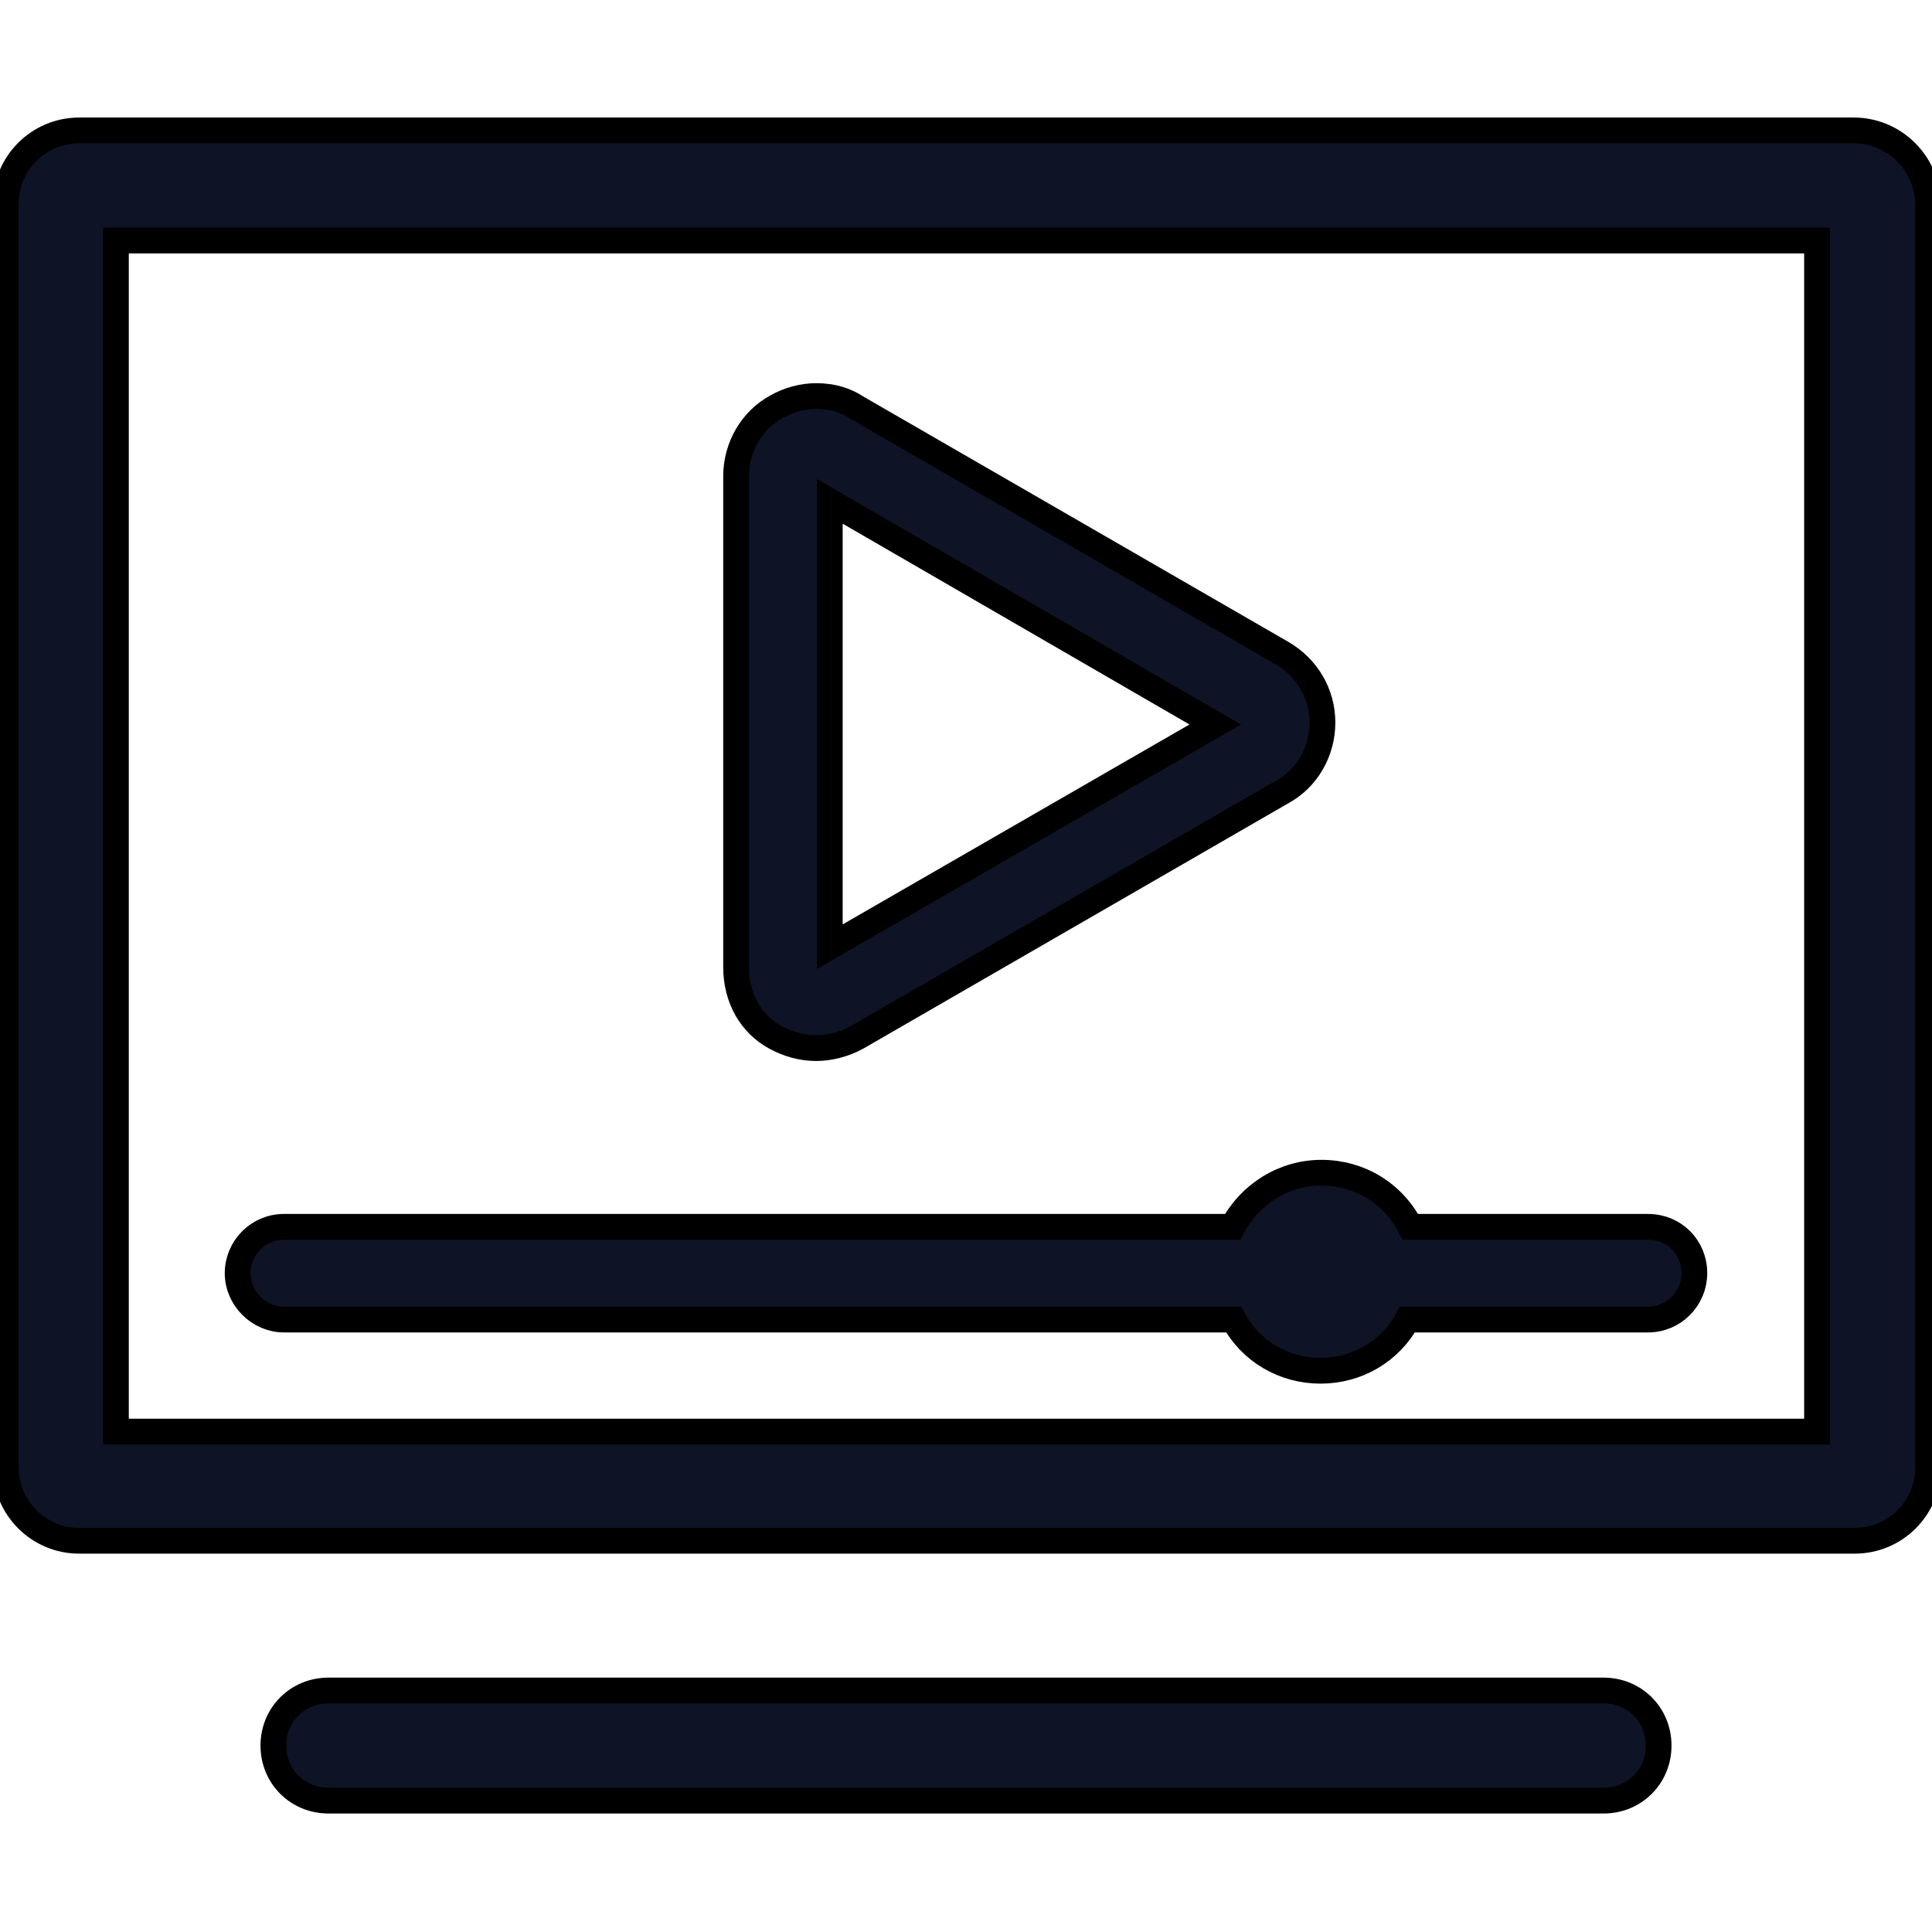
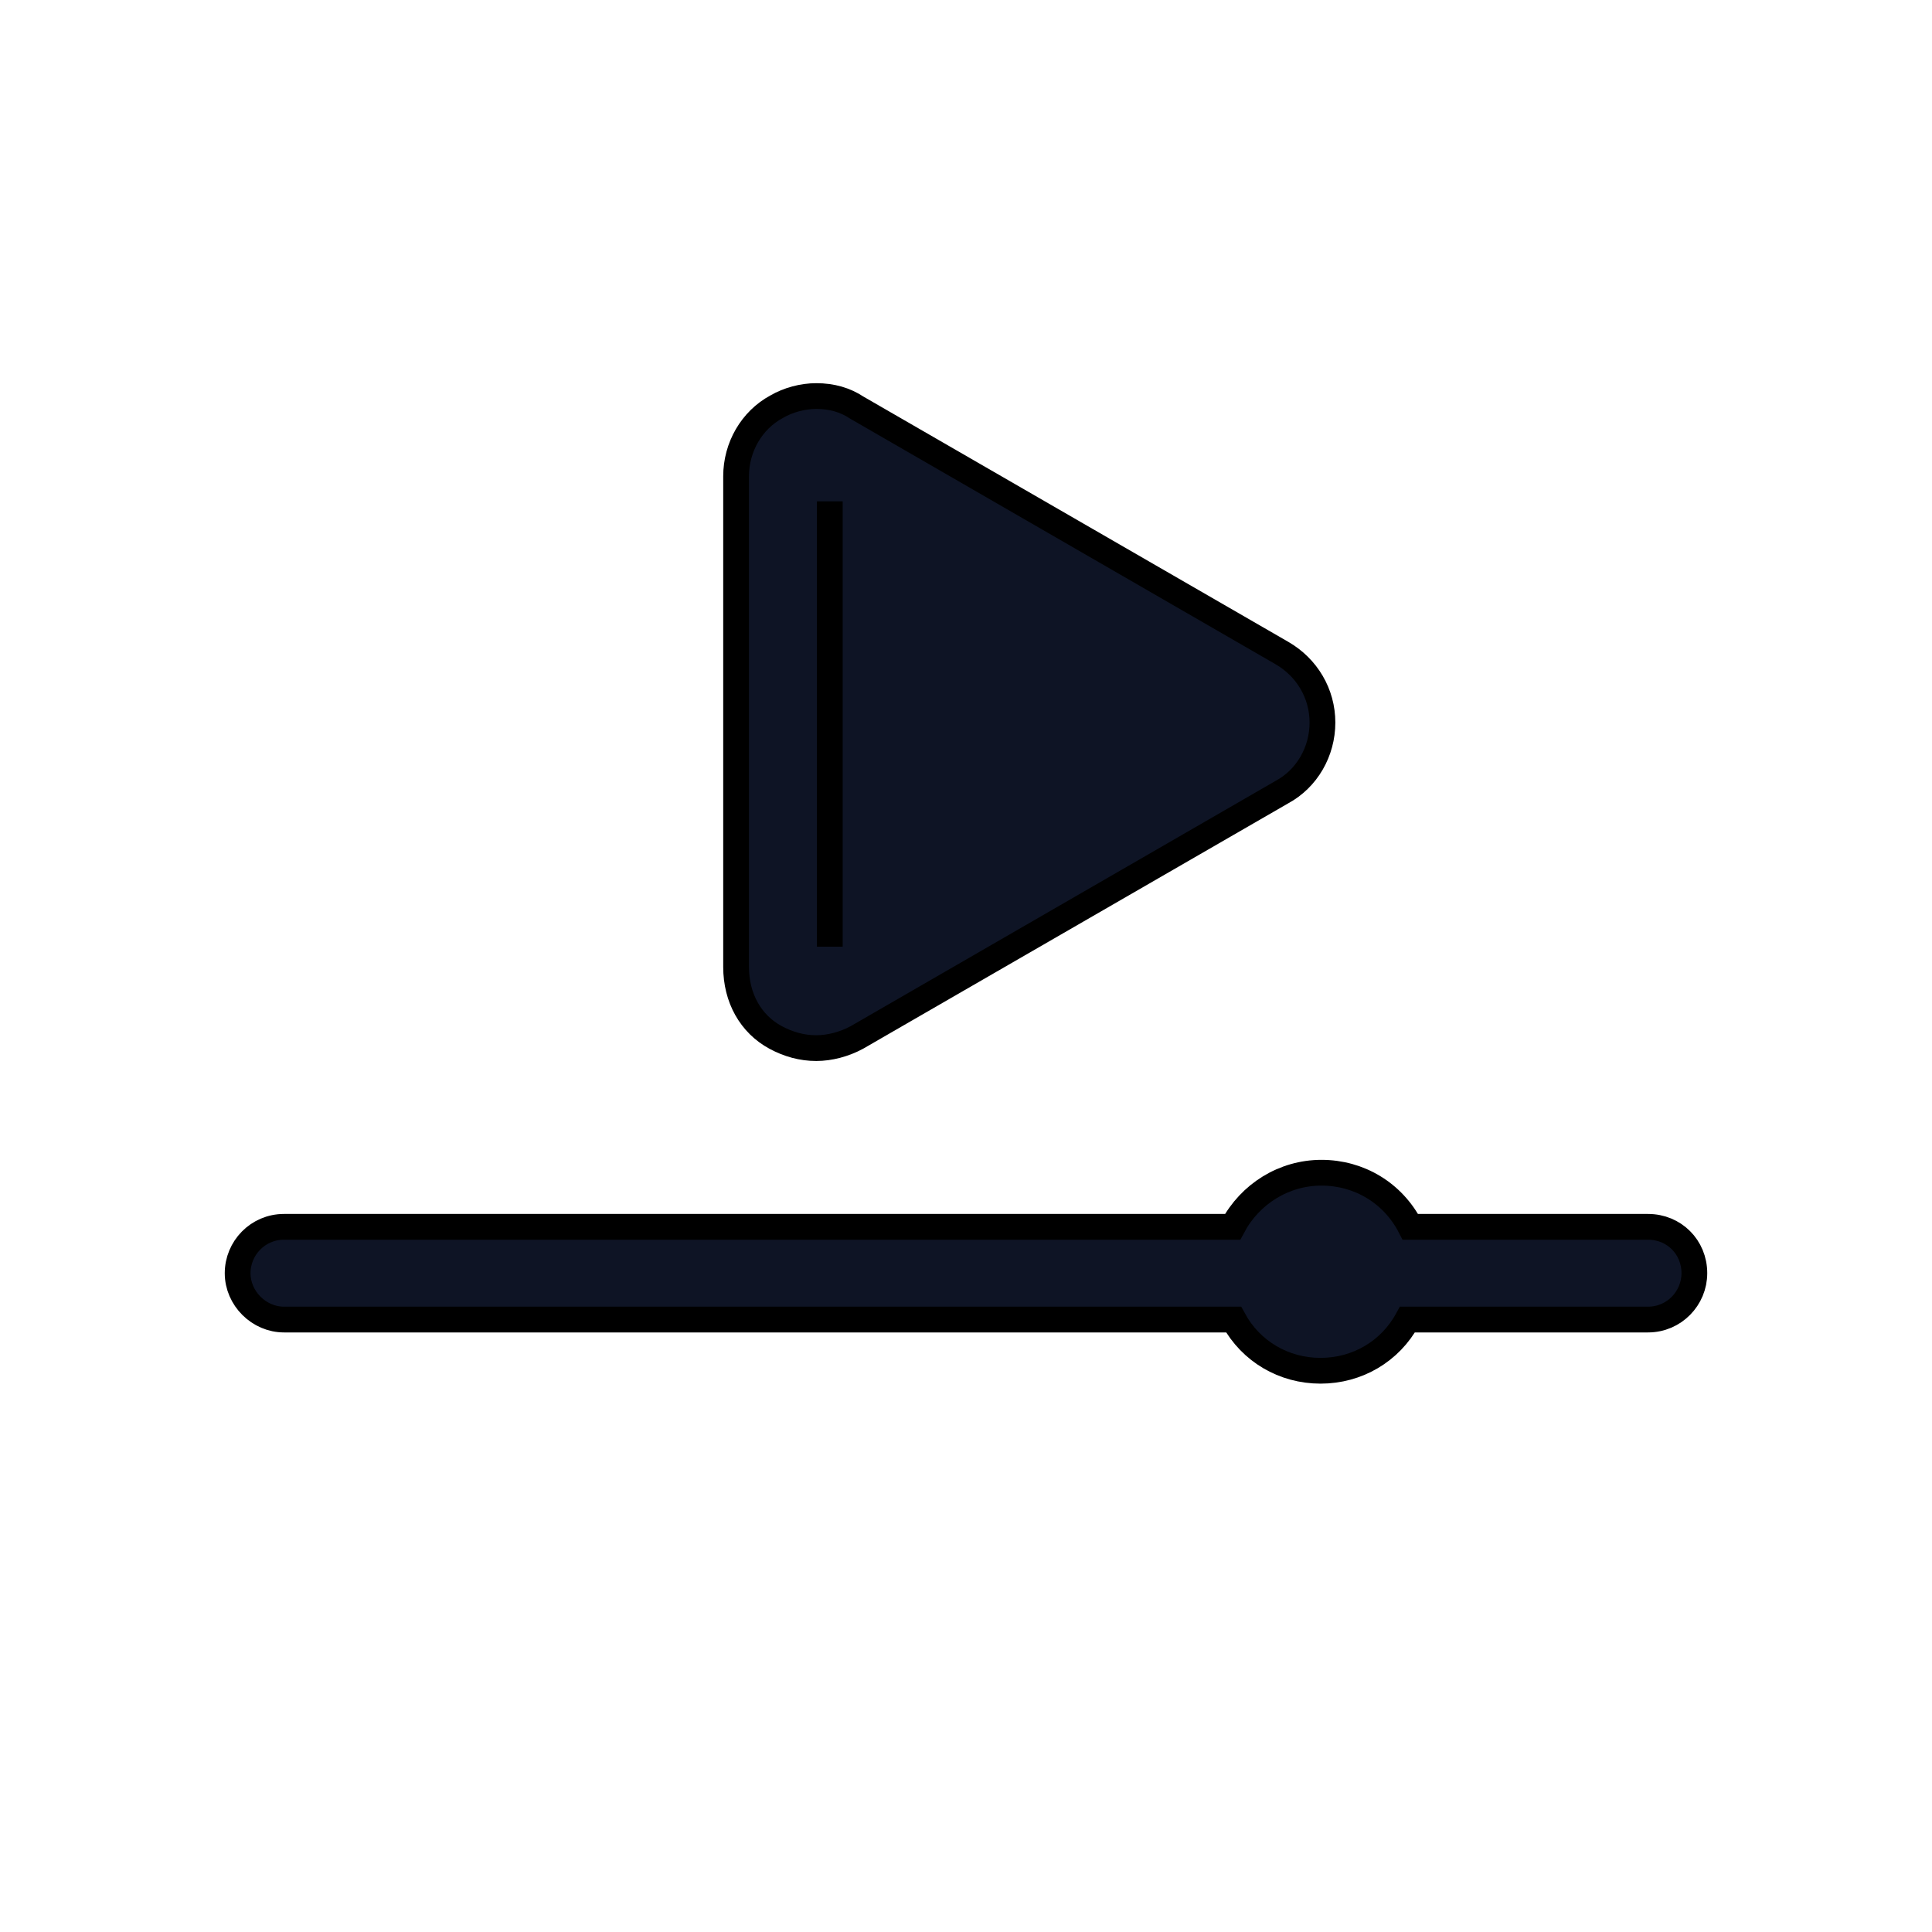
<svg xmlns="http://www.w3.org/2000/svg" width="30" height="30" viewBox="0 0 30 30" fill="none">
  <g clip-path="url(#clip0_393_38)">
-     <path d="M24.9 26.25H5.1C4.62 26.25 4.245 26.625 4.245 27.105C4.245 27.585 4.62 27.96 5.1 27.96H24.9C25.38 27.96 25.755 27.585 25.755 27.105C25.755 26.625 25.38 26.25 24.9 26.25ZM28.785 2.025H1.23C0.6 2.025 0.09 2.535 0.09 3.165V22.785C0.09 23.415 0.6 23.925 1.23 23.925H28.8C29.43 23.925 29.94 23.415 29.94 22.785V3.165C29.925 2.535 29.415 2.025 28.785 2.025ZM28.215 3.735V22.23H1.8V3.735H28.215Z" fill="#0E1425" stroke="black" stroke-width="0.4" />
-     <path d="M12.045 16.11C12.24 16.215 12.45 16.275 12.675 16.275C12.885 16.275 13.11 16.215 13.305 16.11L19.905 12.3C20.295 12.09 20.535 11.67 20.535 11.22C20.535 10.77 20.295 10.365 19.905 10.14L13.305 6.33C13.125 6.21 12.915 6.15 12.675 6.15C12.465 6.15 12.24 6.21 12.06 6.315C11.67 6.525 11.43 6.945 11.43 7.395V15.015C11.43 15.495 11.655 15.9 12.045 16.11ZM12.885 14.7V7.785L18.87 11.25L12.885 14.7ZM4.41 20.49H19.155C19.425 20.985 19.935 21.285 20.505 21.285C21.075 21.285 21.585 20.985 21.855 20.49H25.59C25.995 20.49 26.31 20.16 26.31 19.77C26.31 19.365 25.995 19.05 25.59 19.05H21.9C21.63 18.525 21.105 18.21 20.52 18.21C19.935 18.21 19.41 18.54 19.14 19.05H4.41C4.005 19.05 3.69 19.38 3.69 19.77C3.69 20.16 4.02 20.49 4.41 20.49Z" fill="#0E1425" stroke="black" stroke-width="0.4" />
+     <path d="M12.045 16.11C12.24 16.215 12.45 16.275 12.675 16.275C12.885 16.275 13.11 16.215 13.305 16.11L19.905 12.3C20.295 12.09 20.535 11.67 20.535 11.22C20.535 10.77 20.295 10.365 19.905 10.14L13.305 6.33C13.125 6.21 12.915 6.15 12.675 6.15C12.465 6.15 12.24 6.21 12.06 6.315C11.67 6.525 11.43 6.945 11.43 7.395V15.015C11.43 15.495 11.655 15.9 12.045 16.11ZM12.885 14.7V7.785L12.885 14.7ZM4.41 20.49H19.155C19.425 20.985 19.935 21.285 20.505 21.285C21.075 21.285 21.585 20.985 21.855 20.49H25.59C25.995 20.49 26.31 20.16 26.31 19.77C26.31 19.365 25.995 19.05 25.59 19.05H21.9C21.63 18.525 21.105 18.21 20.52 18.21C19.935 18.21 19.41 18.54 19.14 19.05H4.41C4.005 19.05 3.69 19.38 3.69 19.77C3.69 20.16 4.02 20.49 4.41 20.49Z" fill="#0E1425" stroke="black" stroke-width="0.4" />
  </g>
  <defs>
    <clipPath id="clip0_393_38">
      <rect width="30" height="30" fill="white" />
    </clipPath>
  </defs>
</svg>